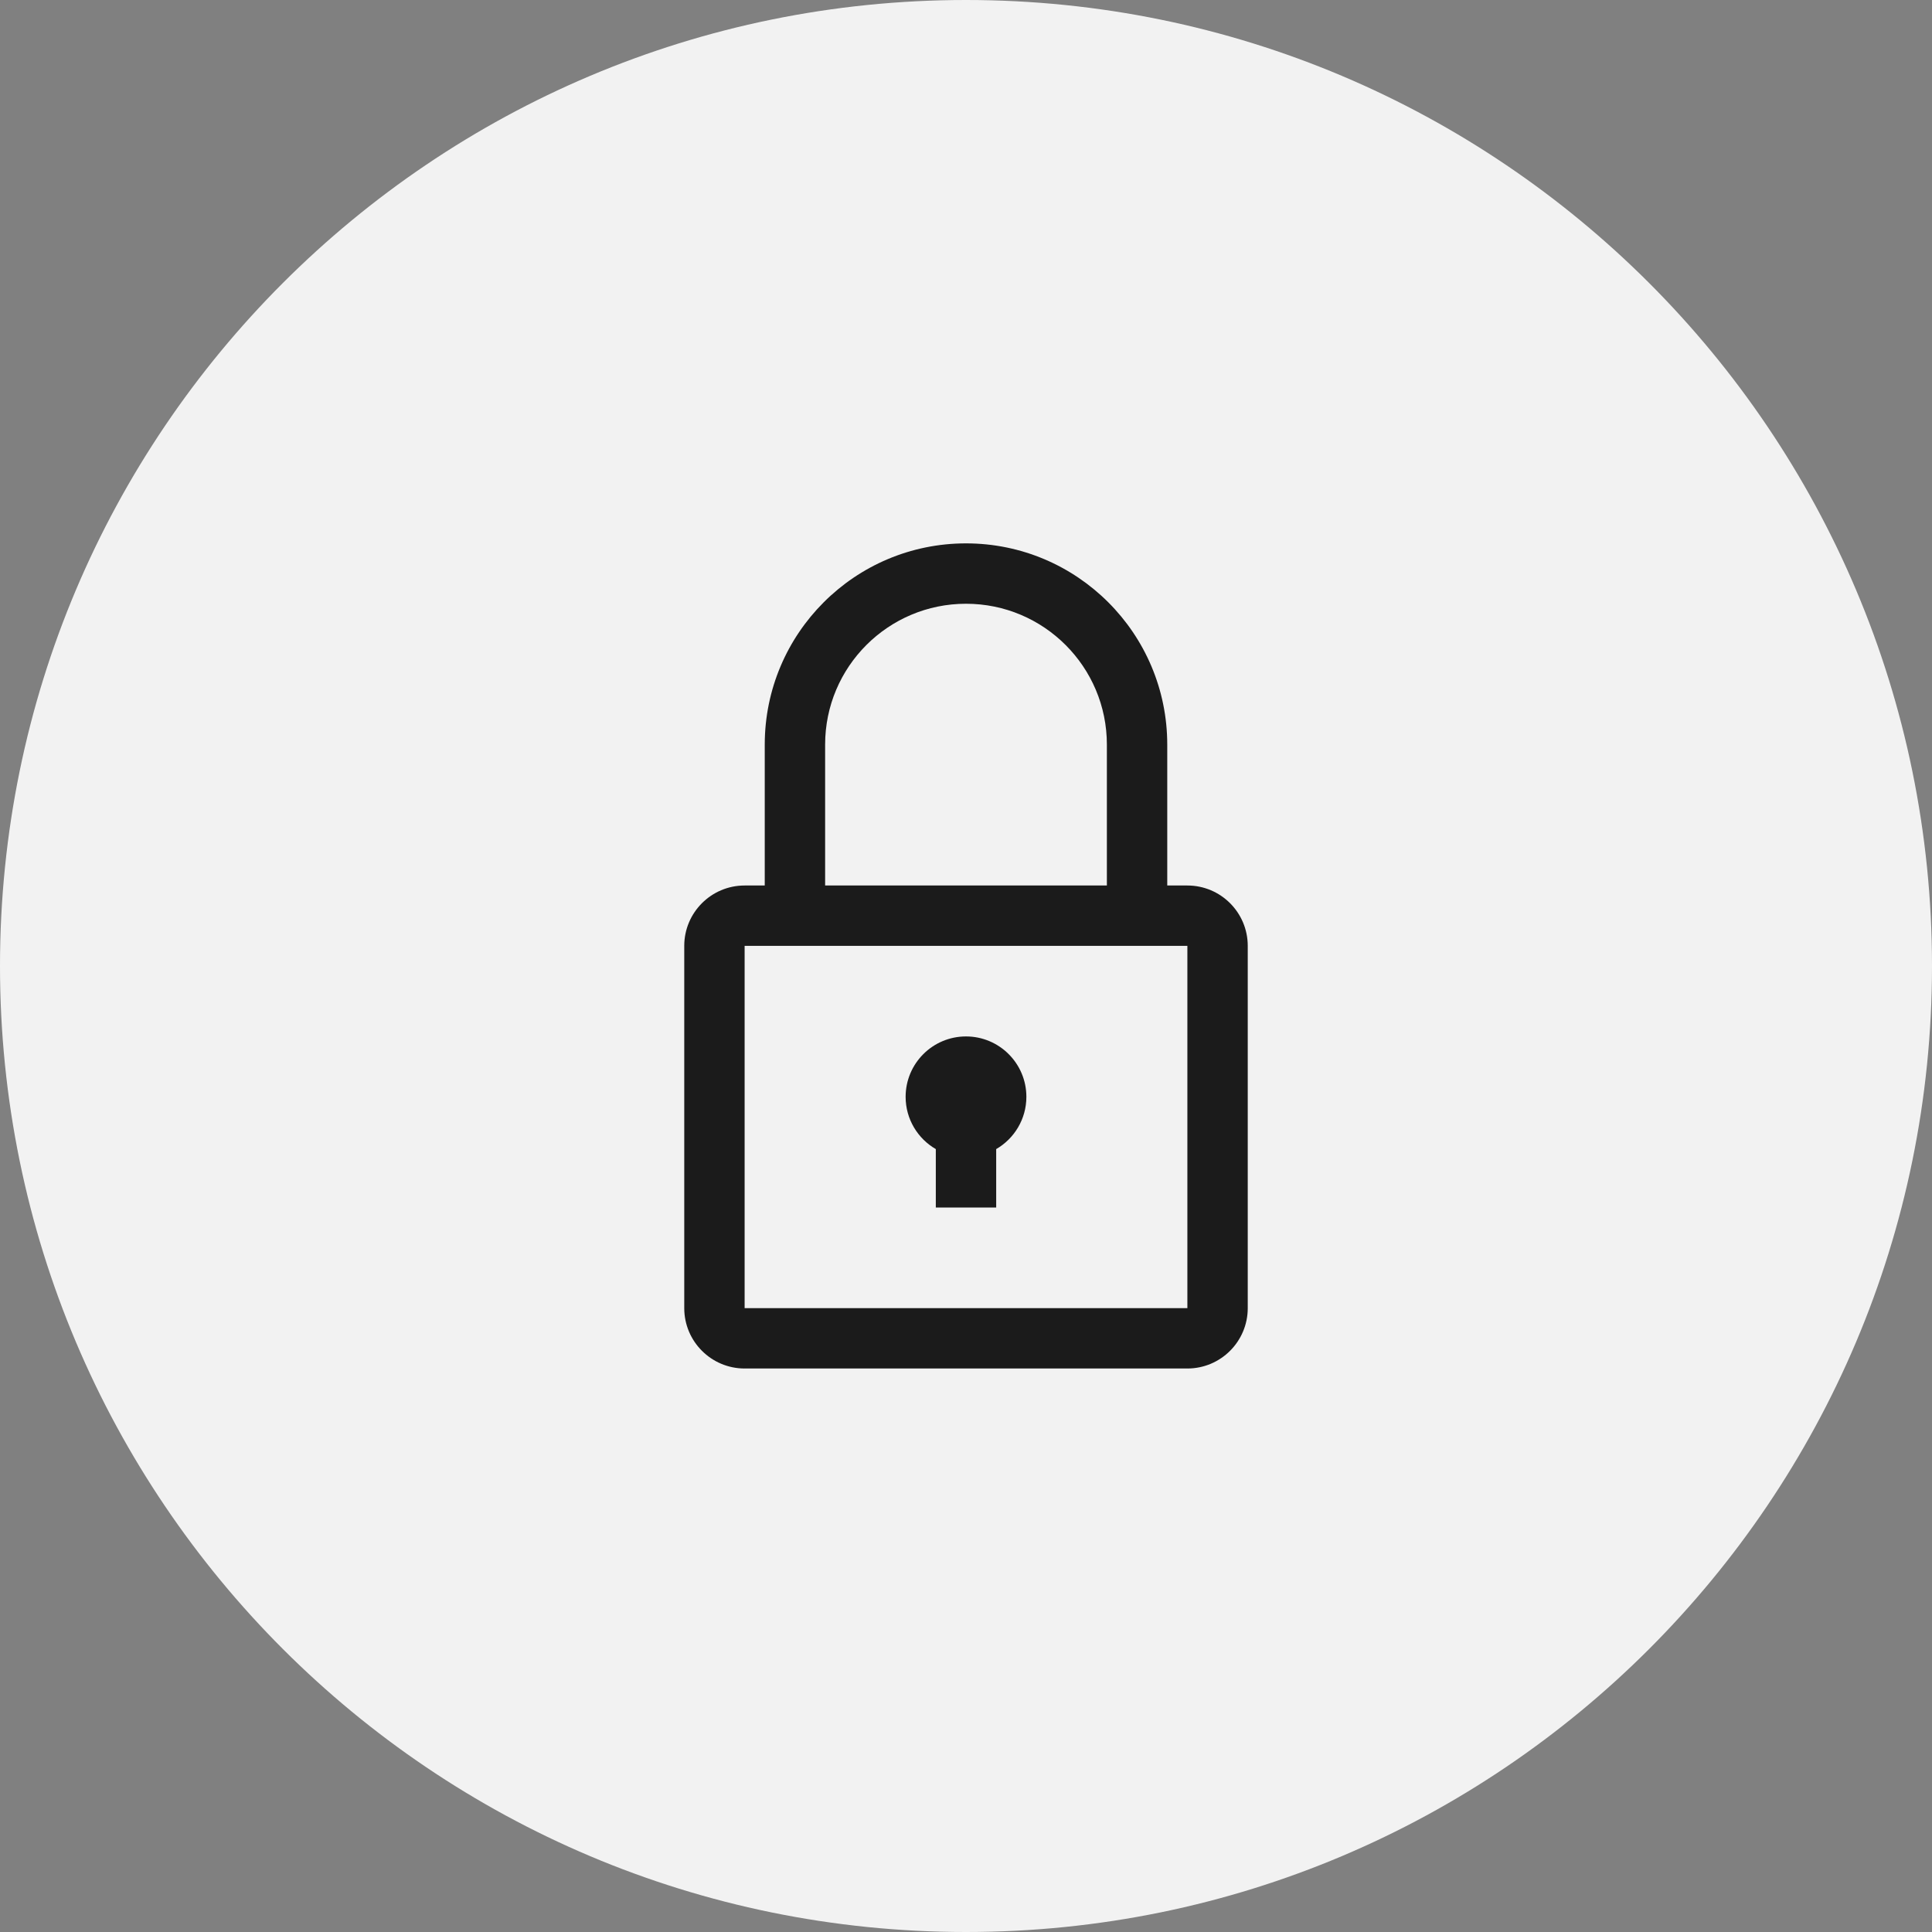
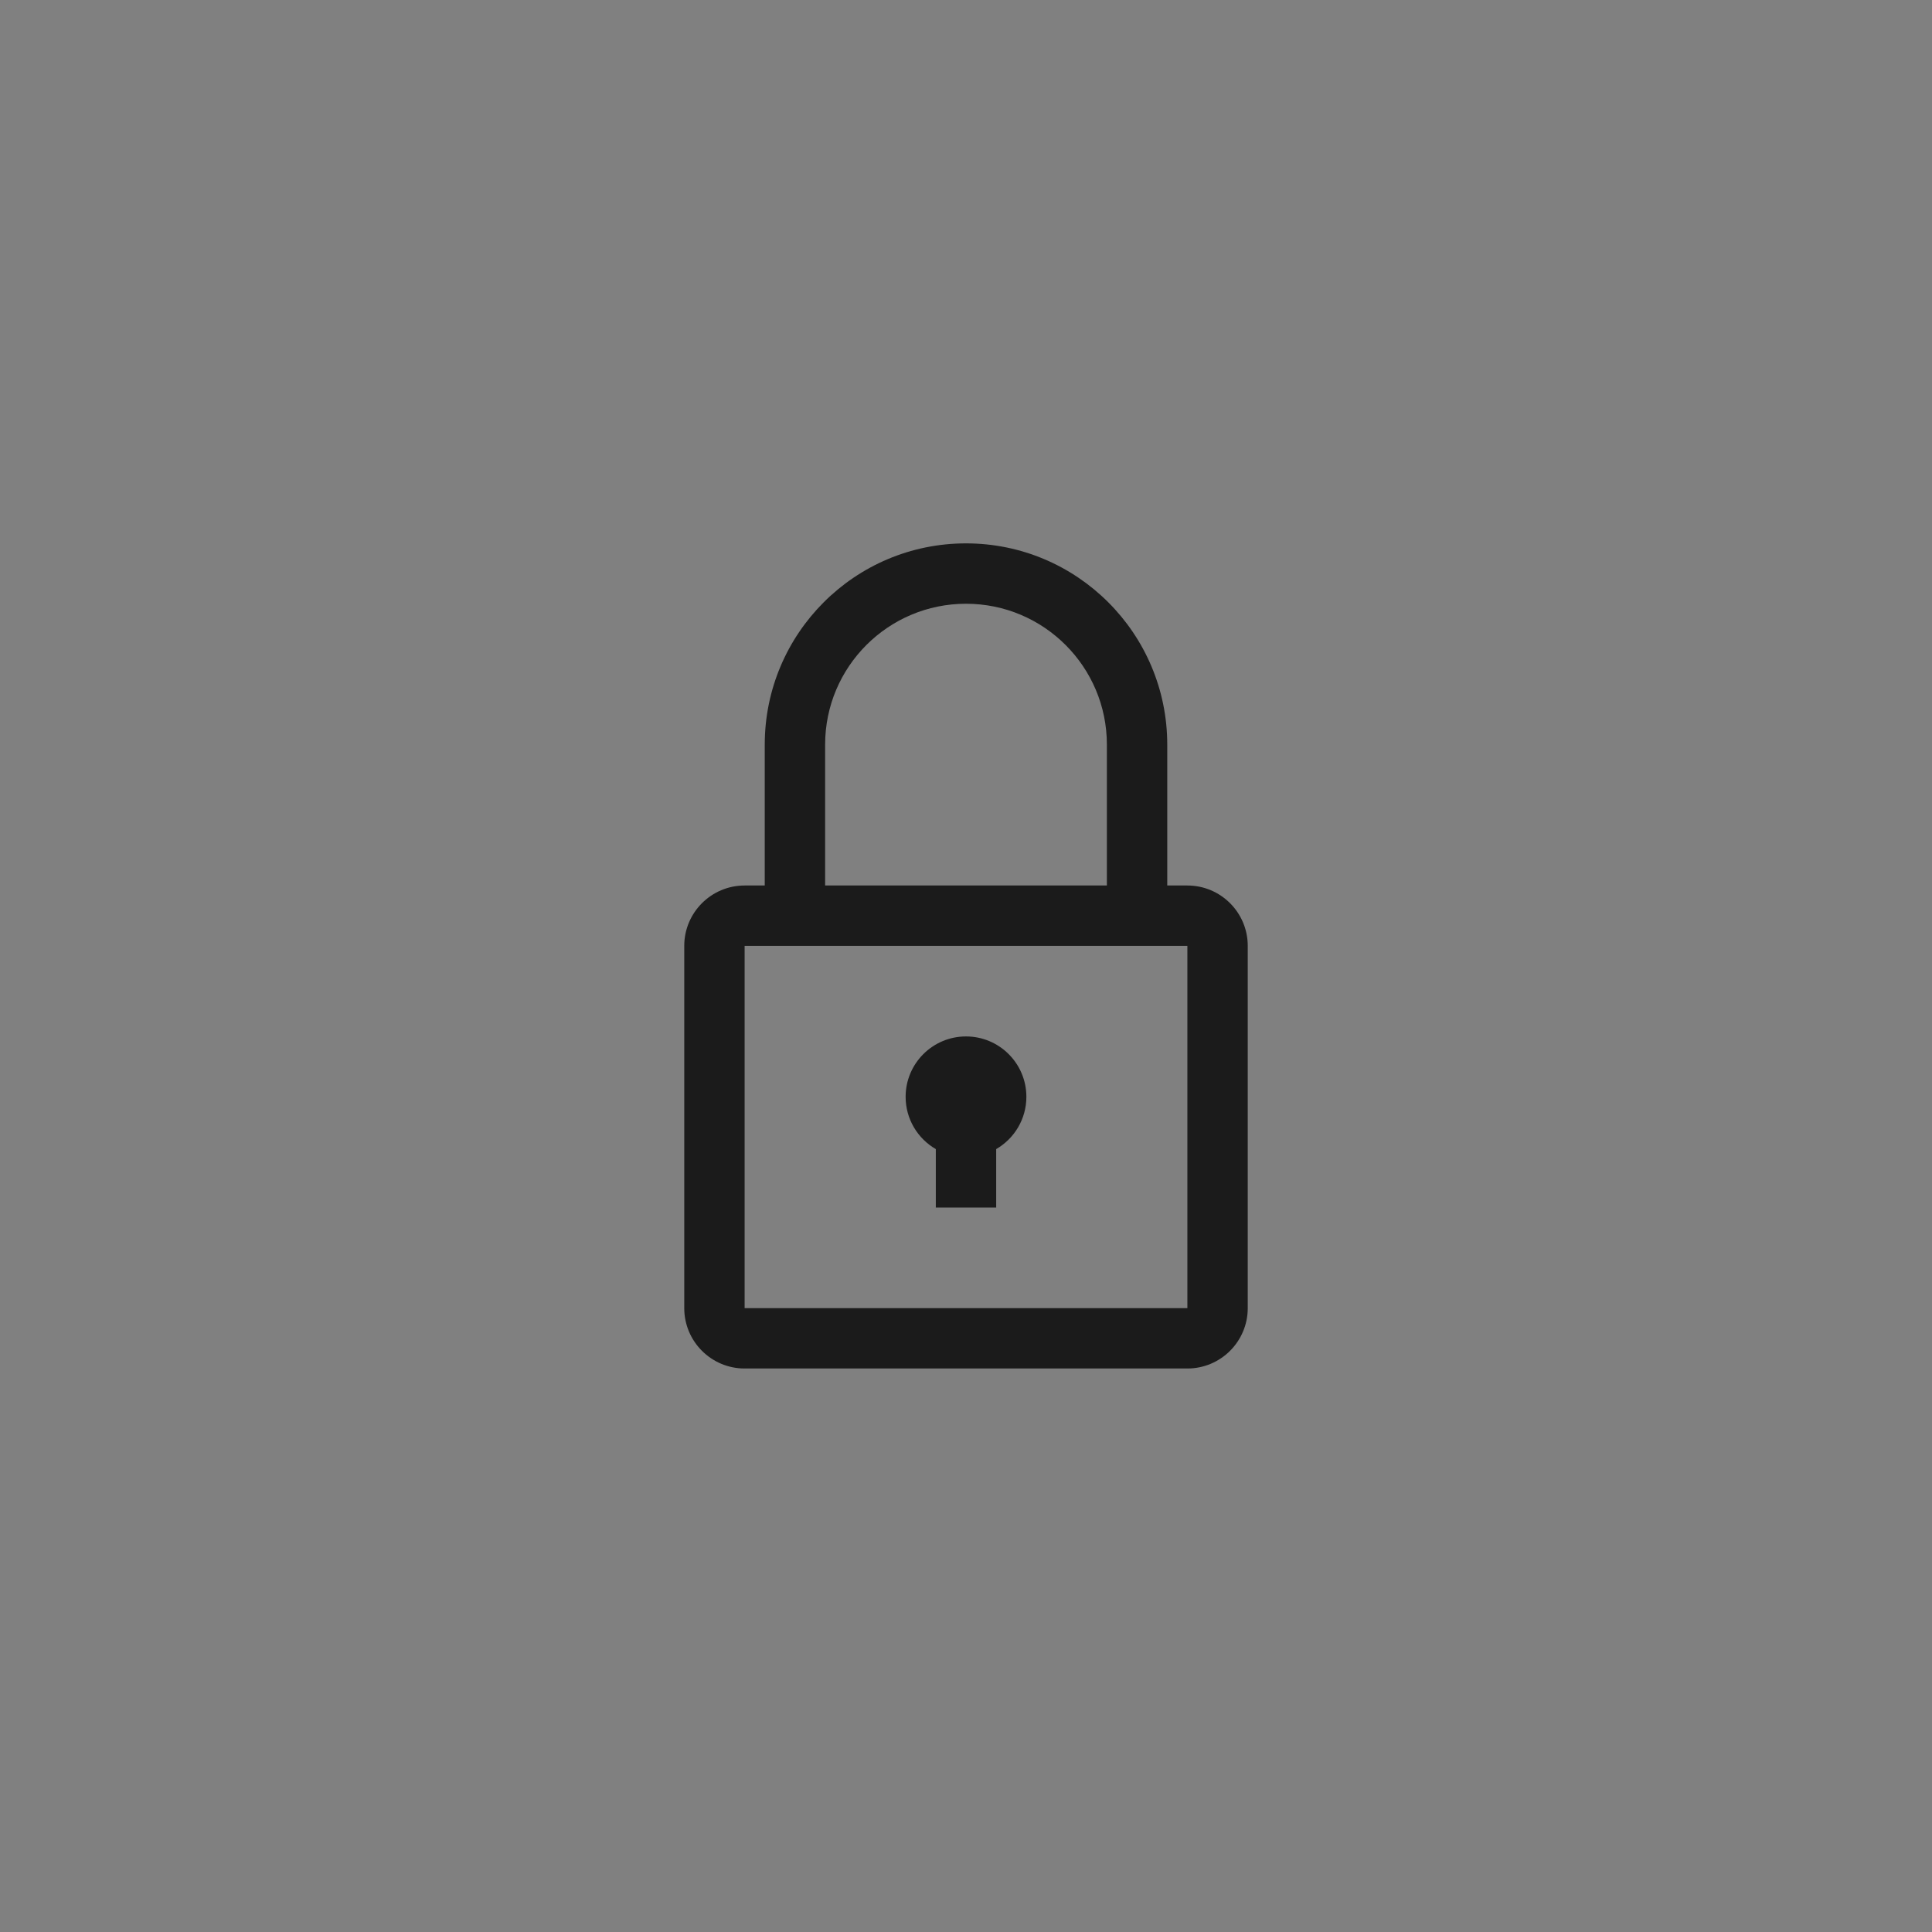
<svg xmlns="http://www.w3.org/2000/svg" width="48" height="48" viewBox="0 0 48 48" fill="none">
  <rect x="0" y="0" width="48" height="48" fill="#808080" stroke="none" />
-   <path d="M-4.57764e-05 24C-4.57764e-05 10.745 10.745 0 24 0C37.255 0 48 10.745 48 24C48 37.255 37.255 48 24 48C10.745 48 -4.57764e-05 37.255 -4.57764e-05 24Z" fill="#F2F2F2" />
  <path d="M24.75 28.549C25.198 28.29 25.5 27.805 25.5 27.25C25.5 26.422 24.828 25.75 24 25.75C23.172 25.75 22.5 26.422 22.5 27.25C22.5 27.805 22.802 28.29 23.25 28.549V30H24.75V28.549Z" fill="#1B1B1B" />
  <path fill-rule="evenodd" clip-rule="evenodd" d="M19 22V18.5C19 15.739 21.238 13.5 24 13.5C26.761 13.5 29 15.739 29 18.5V22H29.5C30.328 22 31 22.672 31 23.5V32.5C31 33.328 30.328 34 29.5 34H18.5C17.672 34 17 33.328 17 32.5V23.5C17 22.672 17.672 22 18.5 22H19ZM27.5 18.5V22H20.5V18.5C20.5 16.567 22.067 15 24 15C25.933 15 27.5 16.567 27.5 18.5ZM18.5 23.5V32.5H29.5V23.5H18.5Z" fill="#1B1B1B" />
</svg>